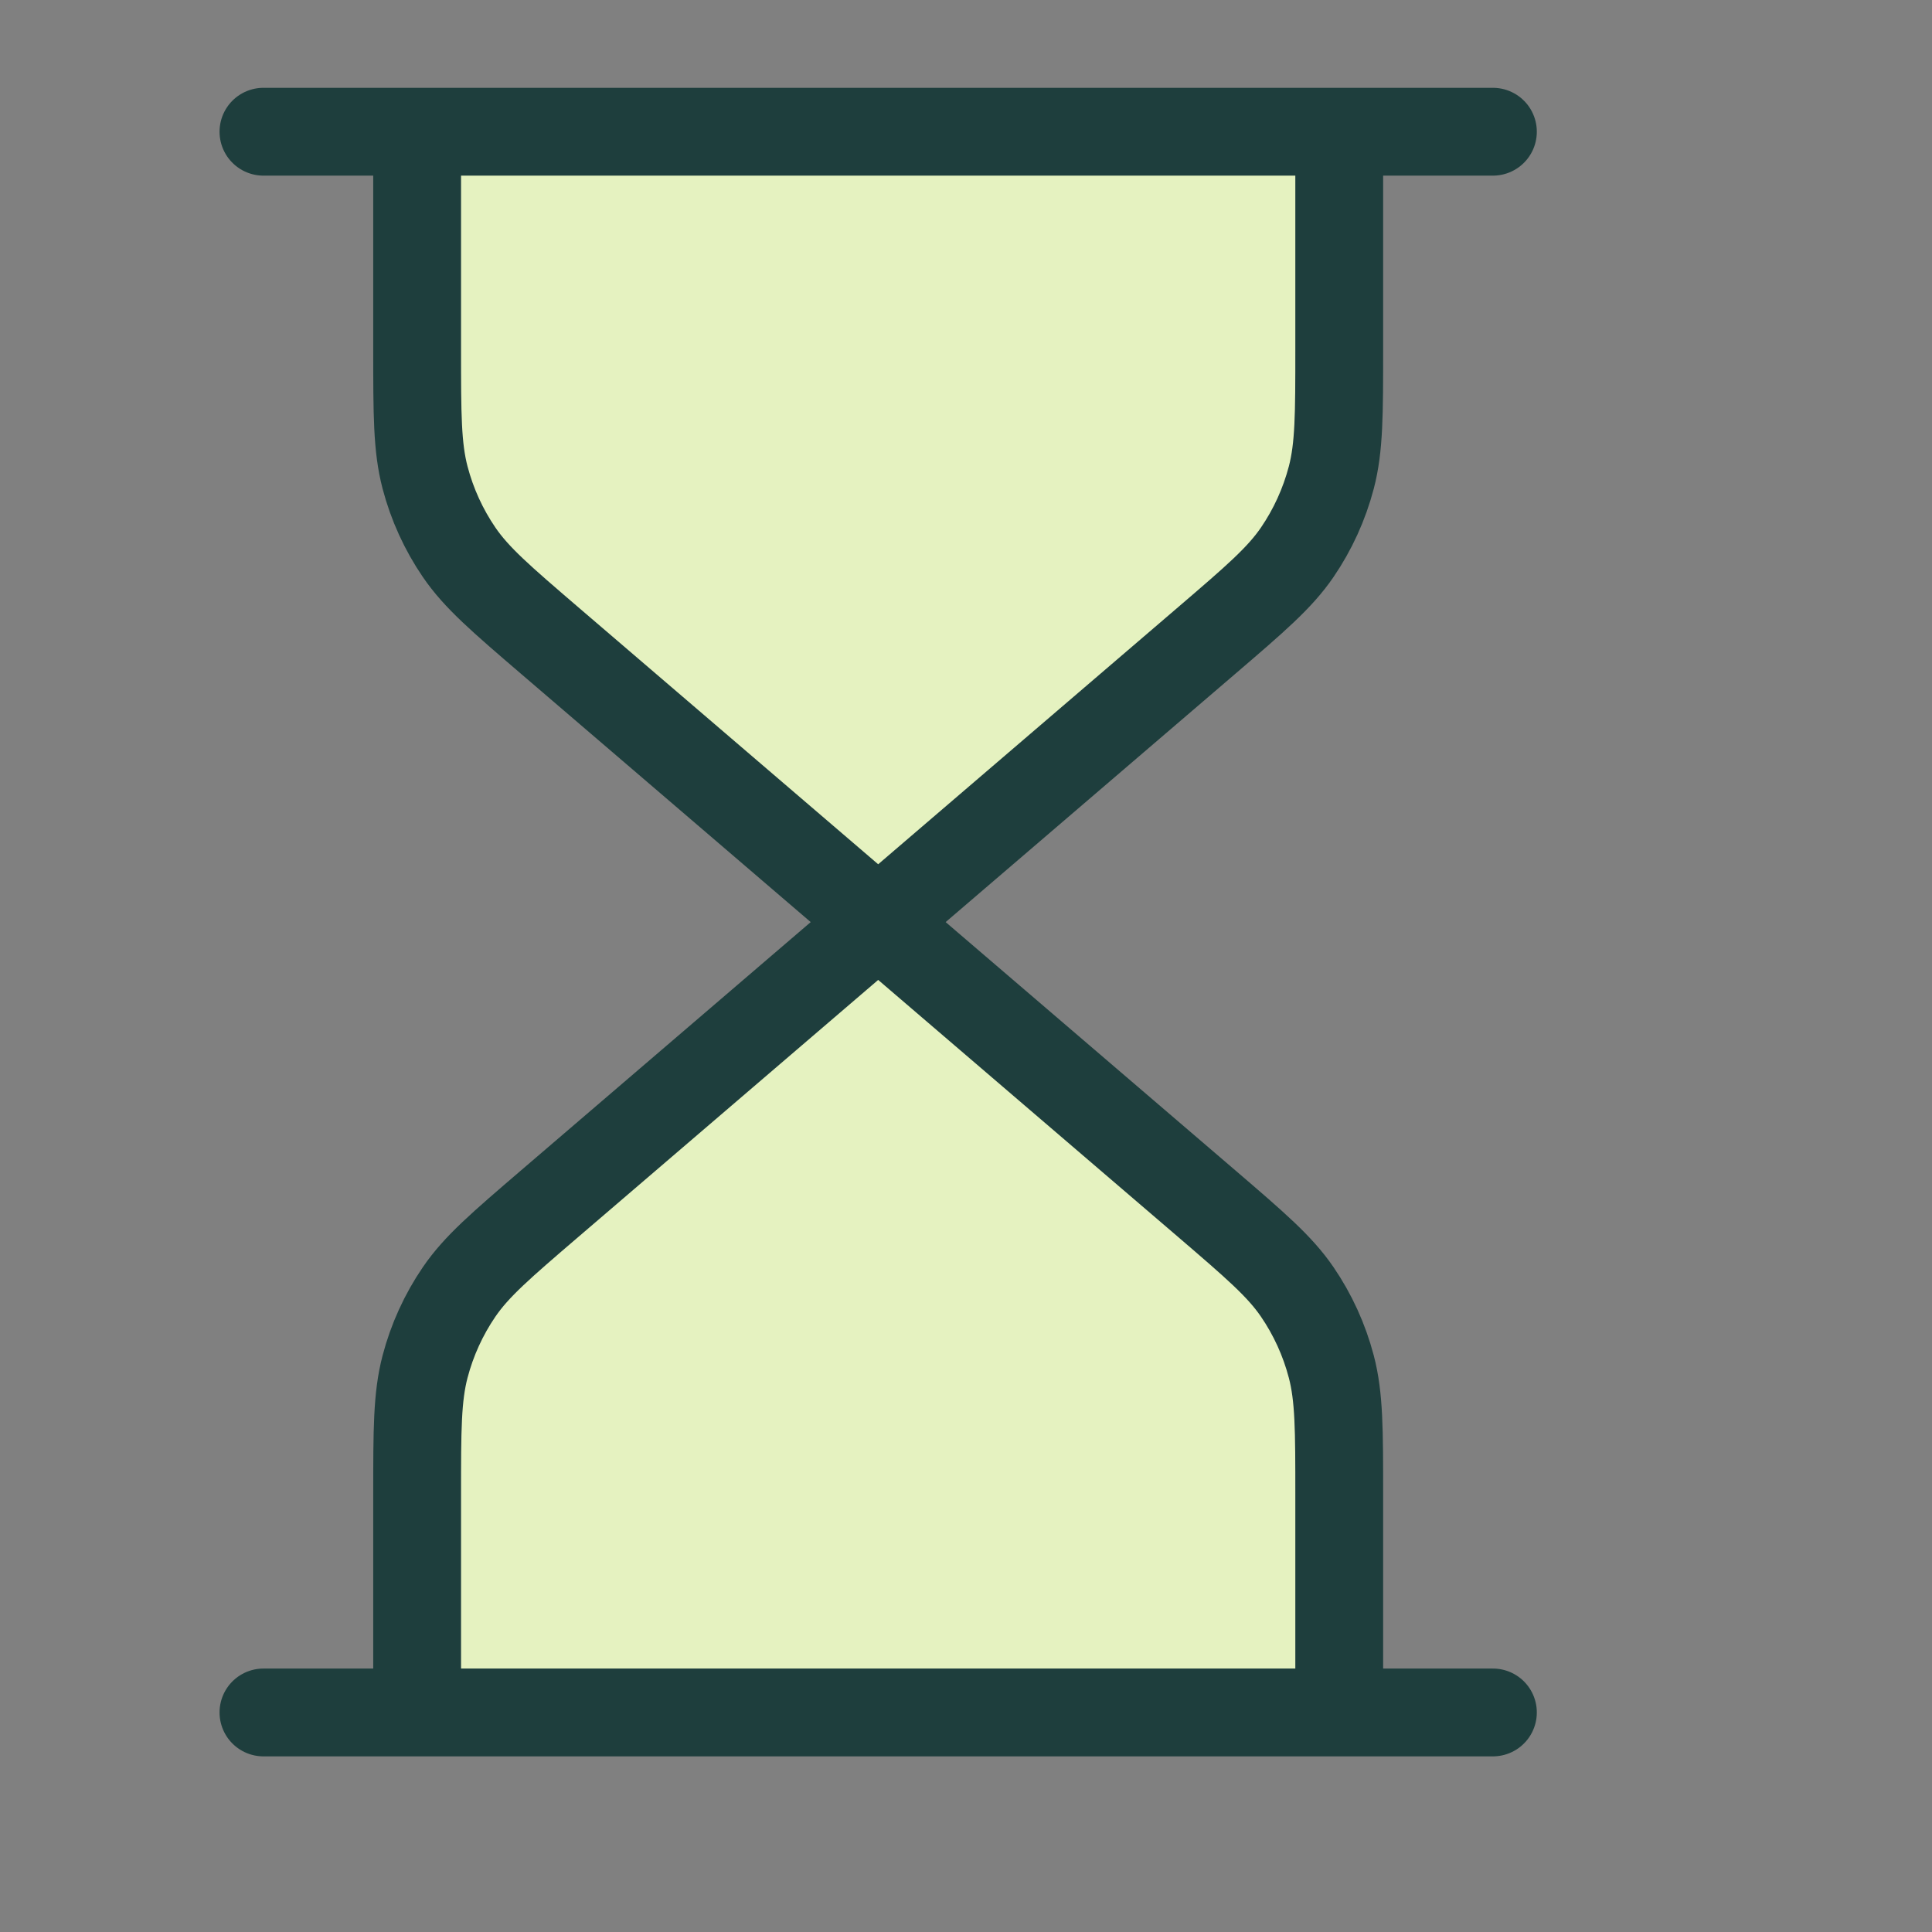
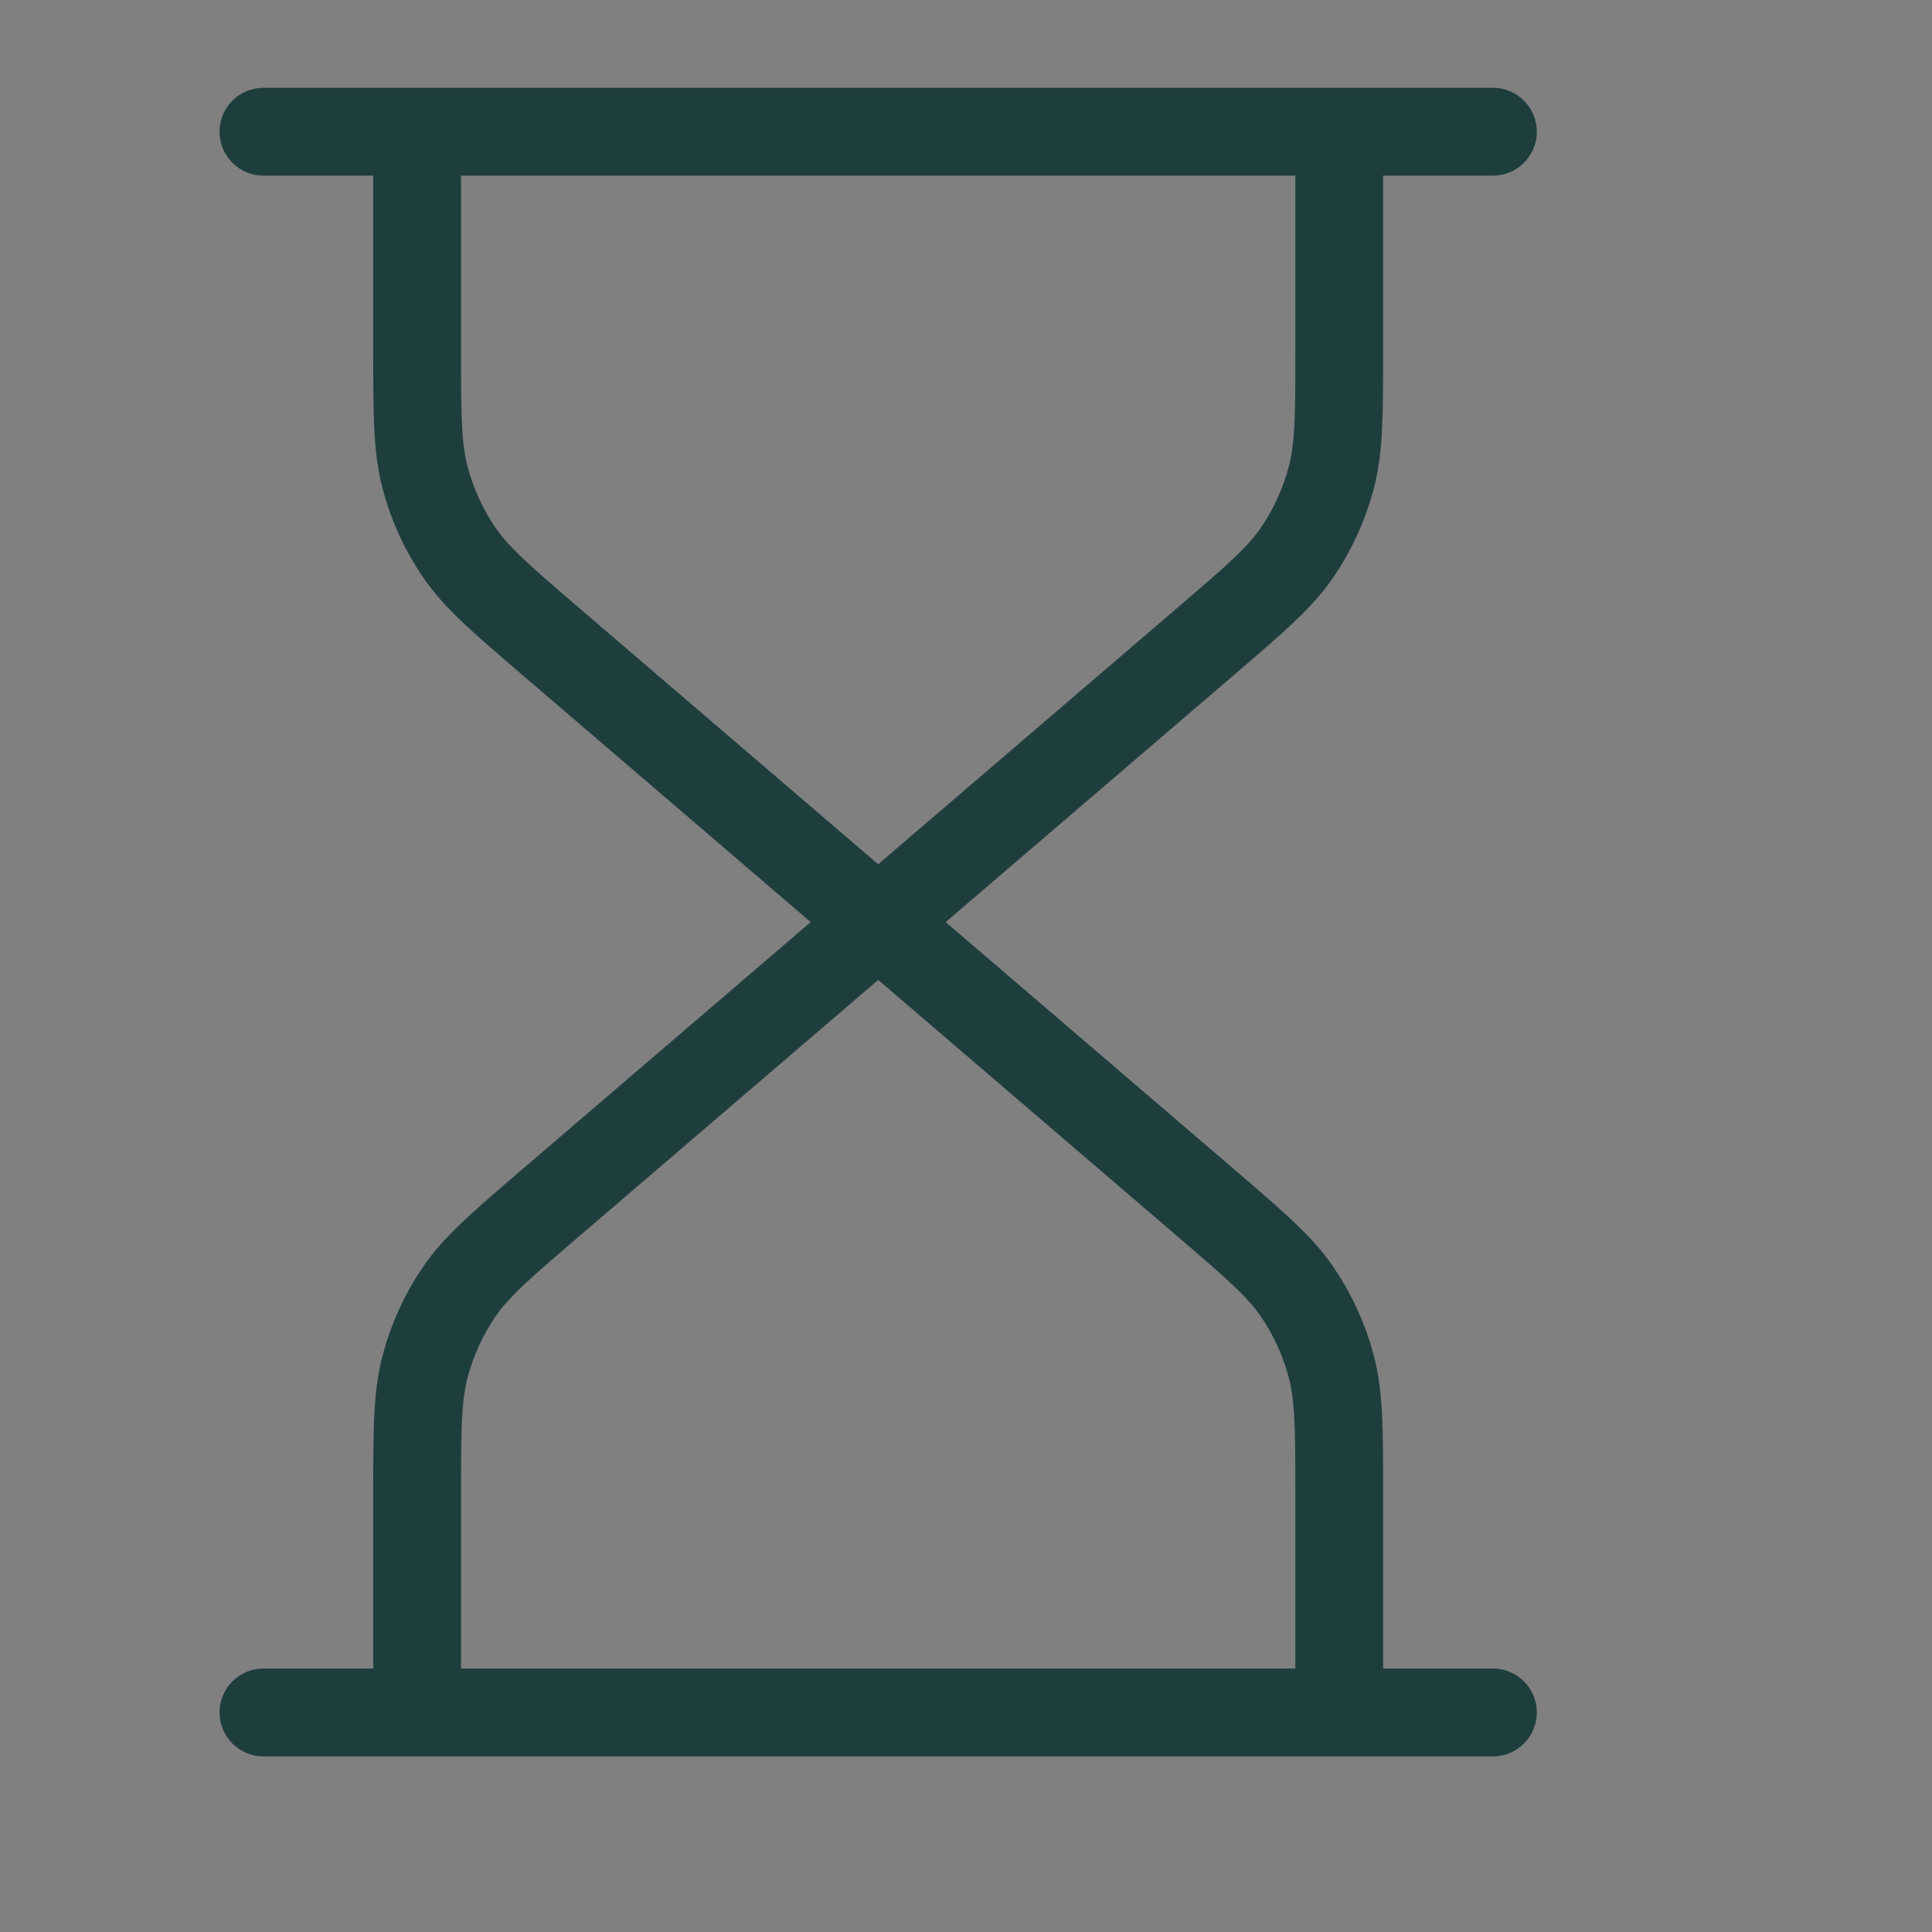
<svg xmlns="http://www.w3.org/2000/svg" width="44" height="44" viewBox="0 0 44 44" fill="none">
  <rect x="0" y="0" width="44" height="44" fill="#808080" stroke="none" />
-   <path d="M20 21L12.522 14.591C11.412 13.638 10.856 13.162 10.457 12.579C10.103 12.061 9.84 11.484 9.68 10.874C9.5 10.184 9.5 9.441 9.5 7.953V3H30.5V7.953C30.5 9.441 30.5 10.184 30.32 10.874C30.16 11.484 29.897 12.061 29.543 12.579C29.144 13.162 28.588 13.638 27.477 14.591L20 21L27.478 27.409L27.478 27.409C28.588 28.362 29.144 28.838 29.543 29.421C29.897 29.939 30.16 30.516 30.32 31.126C30.5 31.816 30.5 32.559 30.5 34.047V39H9.5V34.047C9.5 32.559 9.5 31.816 9.68 31.126C9.84 30.516 10.103 29.939 10.457 29.421C10.856 28.838 11.412 28.362 12.523 27.409L20 21Z" fill="#E5F2C0" />
  <path d="M20 21L12.522 14.591C11.412 13.638 10.856 13.162 10.457 12.579C10.103 12.061 9.84 11.484 9.68 10.874C9.5 10.184 9.5 9.441 9.5 7.953V3M20 21L27.477 14.591C28.588 13.638 29.144 13.162 29.543 12.579C29.897 12.061 30.16 11.484 30.32 10.874C30.5 10.184 30.5 9.441 30.5 7.953V3M20 21L12.523 27.409C11.412 28.362 10.856 28.838 10.457 29.421C10.103 29.939 9.84 30.516 9.68 31.126C9.5 31.816 9.5 32.559 9.5 34.047V39M20 21L27.478 27.409C28.588 28.362 29.144 28.838 29.543 29.421C29.897 29.939 30.16 30.516 30.32 31.126C30.5 31.816 30.5 32.559 30.5 34.047V39M6 3H34M6 39H34" stroke="#1E3E3D" stroke-width="2" stroke-linecap="round" stroke-linejoin="round" />
</svg>